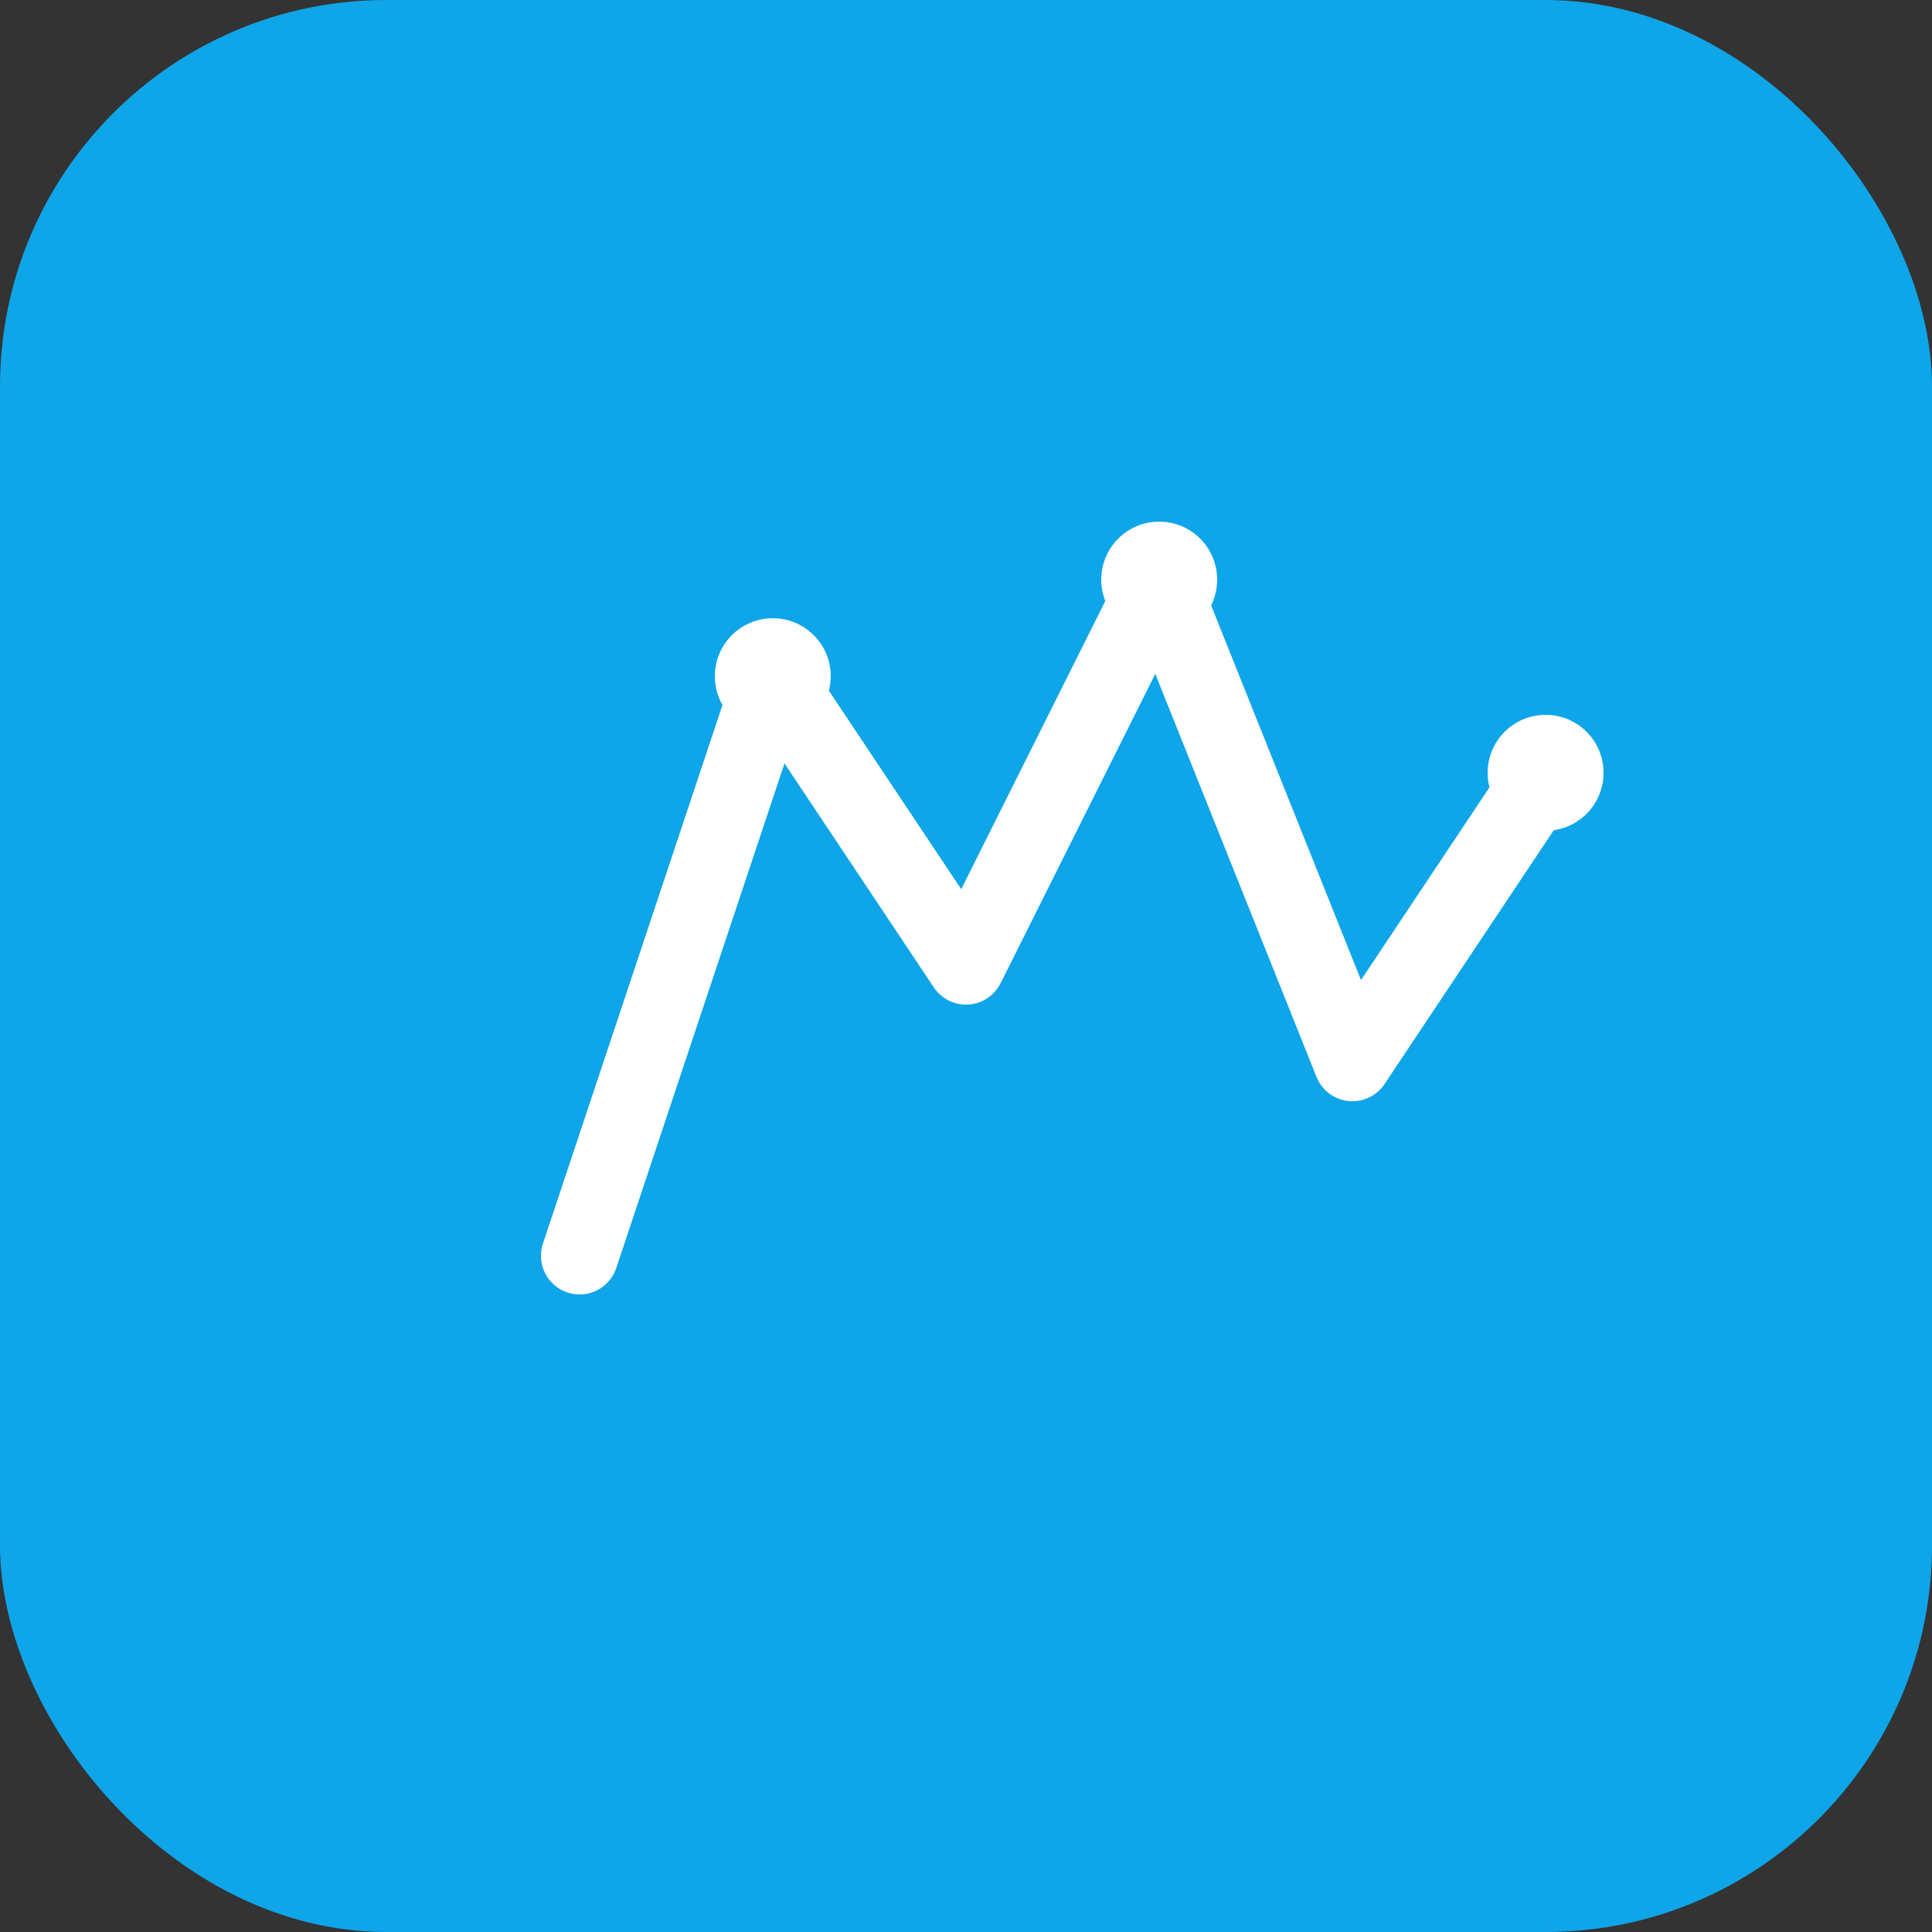
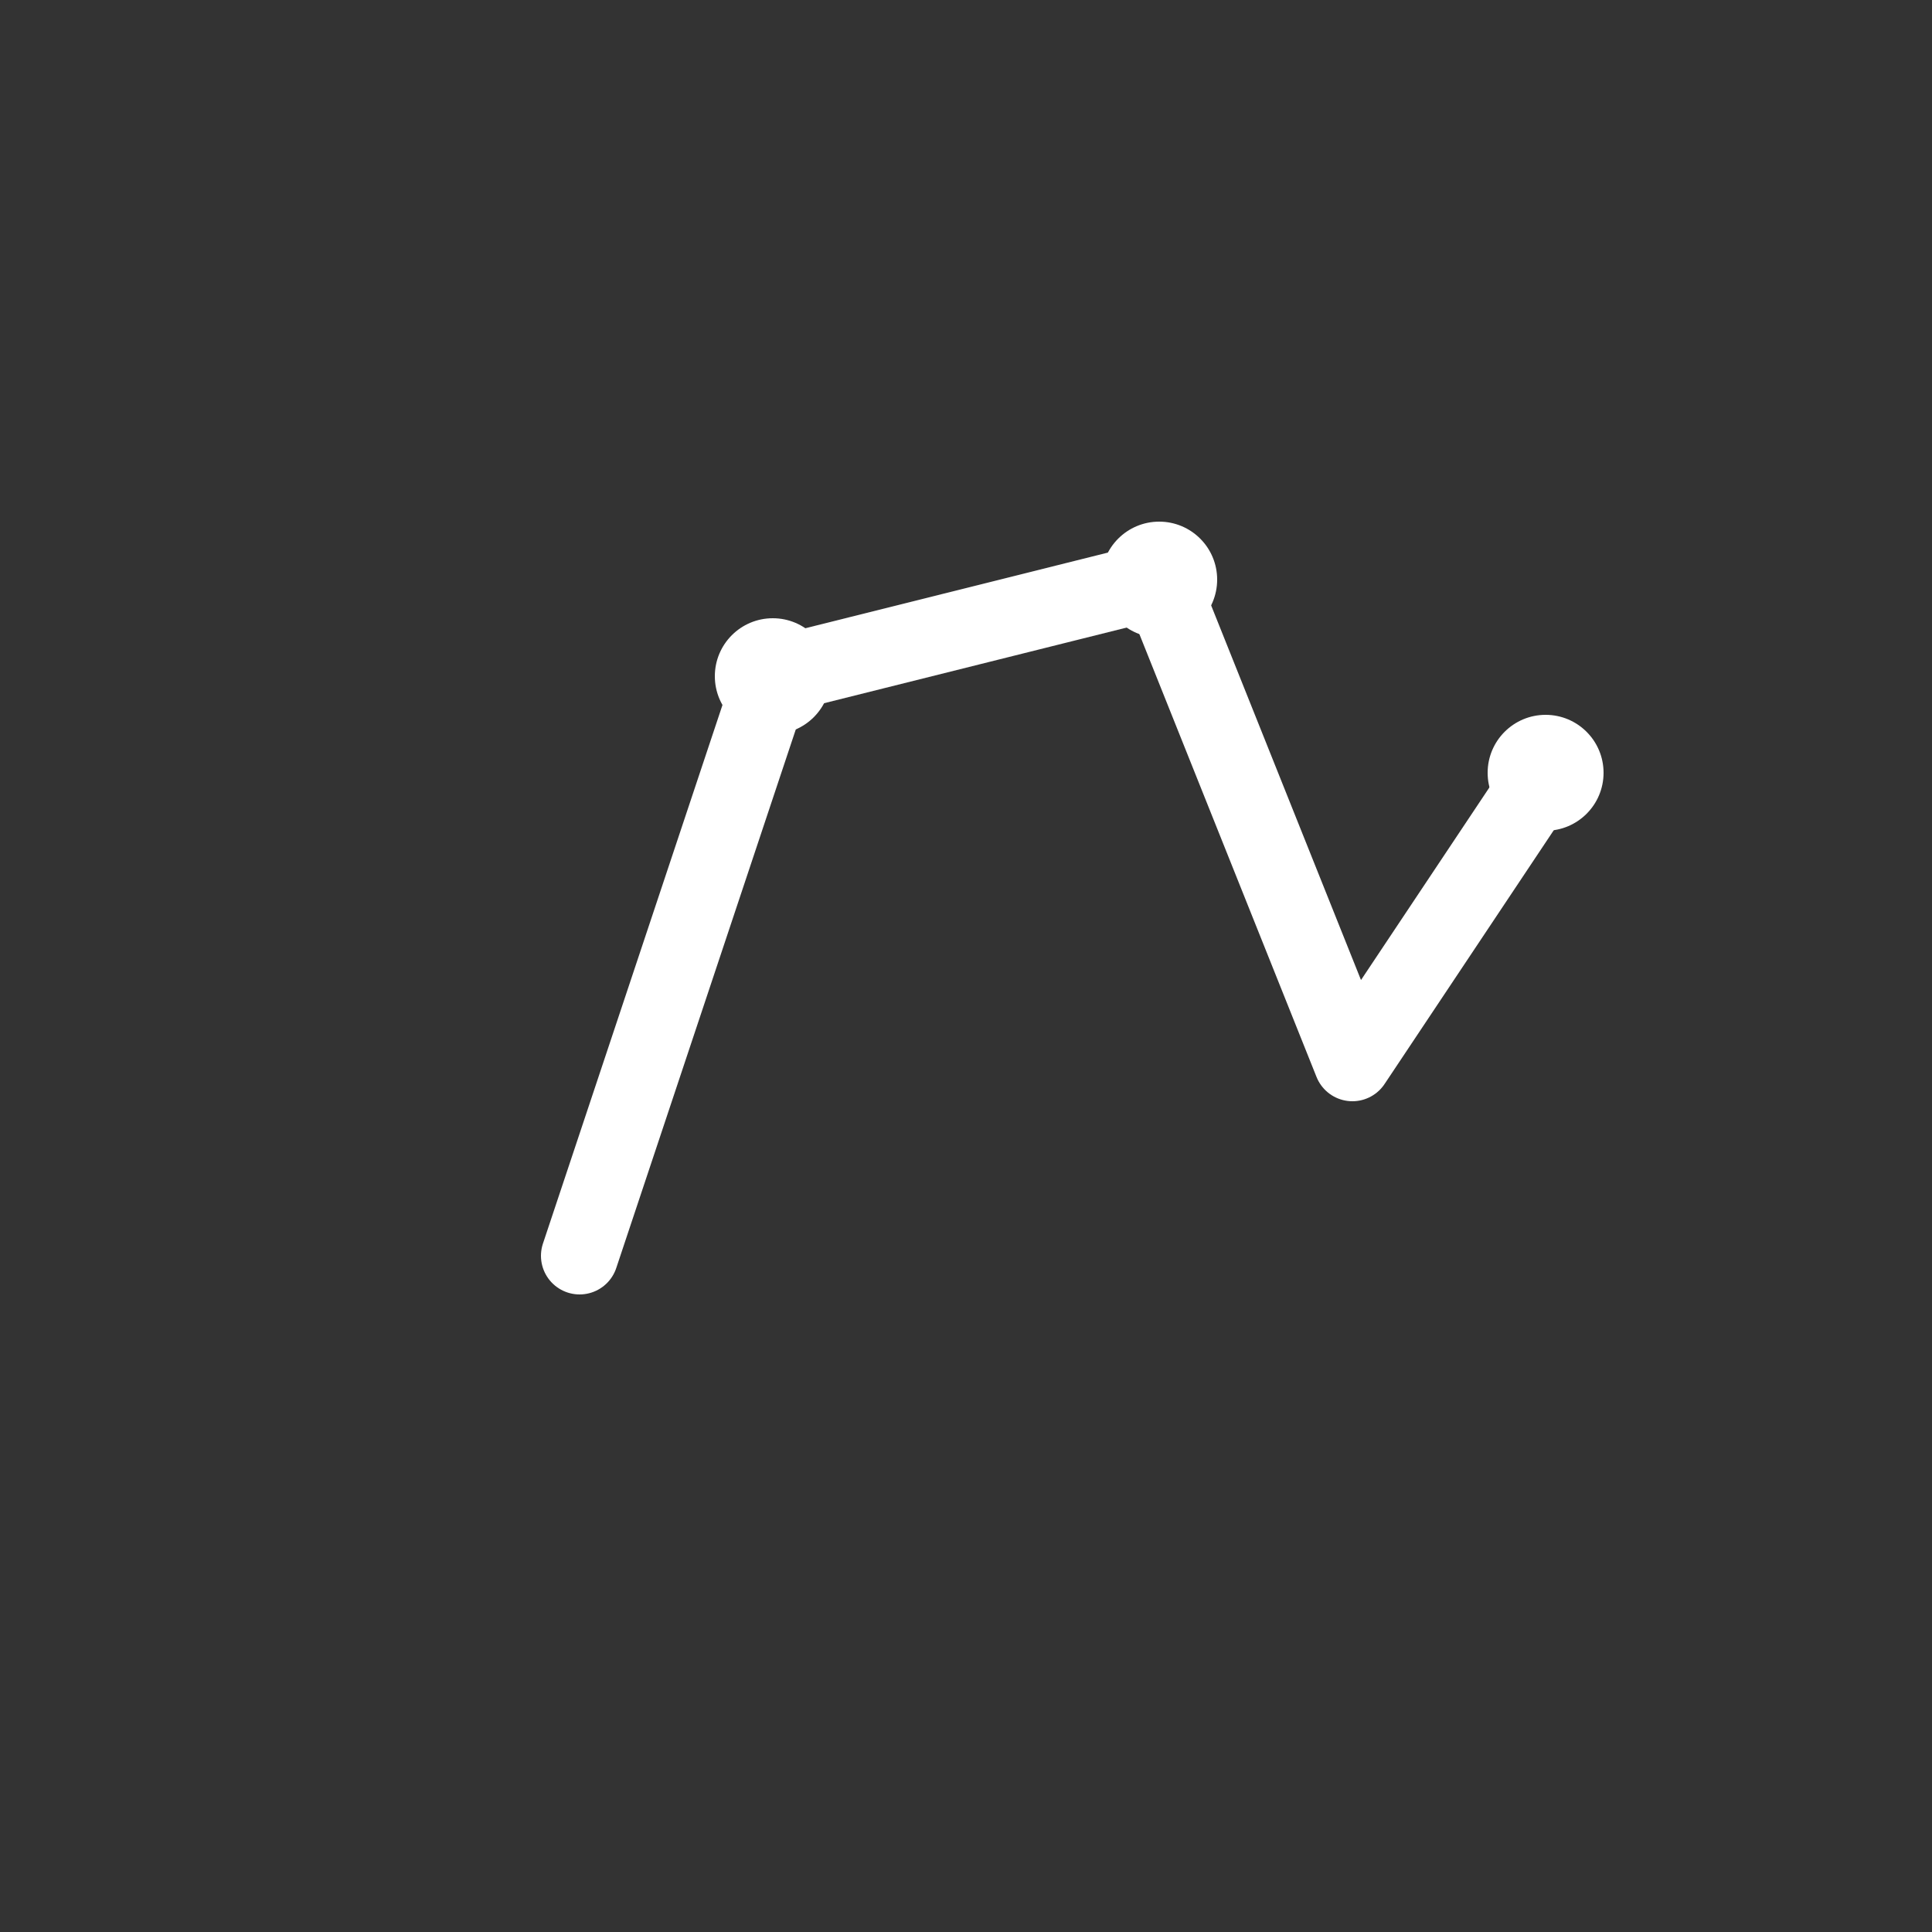
<svg xmlns="http://www.w3.org/2000/svg" viewBox="0 0 100 100">
  <rect x="0" y="0" width="100" height="100" fill="#333333" stroke="none" />
-   <rect width="100" height="100" rx="20" fill="#0EA5E9" />
-   <path d="M30 65 L40 35 L50 50 L60 30 L70 55 L80 40" stroke="white" stroke-width="4" fill="none" stroke-linecap="round" stroke-linejoin="round" />
+   <path d="M30 65 L40 35 L60 30 L70 55 L80 40" stroke="white" stroke-width="4" fill="none" stroke-linecap="round" stroke-linejoin="round" />
  <circle cx="40" cy="35" r="3" fill="white" />
  <circle cx="60" cy="30" r="3" fill="white" />
  <circle cx="80" cy="40" r="3" fill="white" />
</svg>